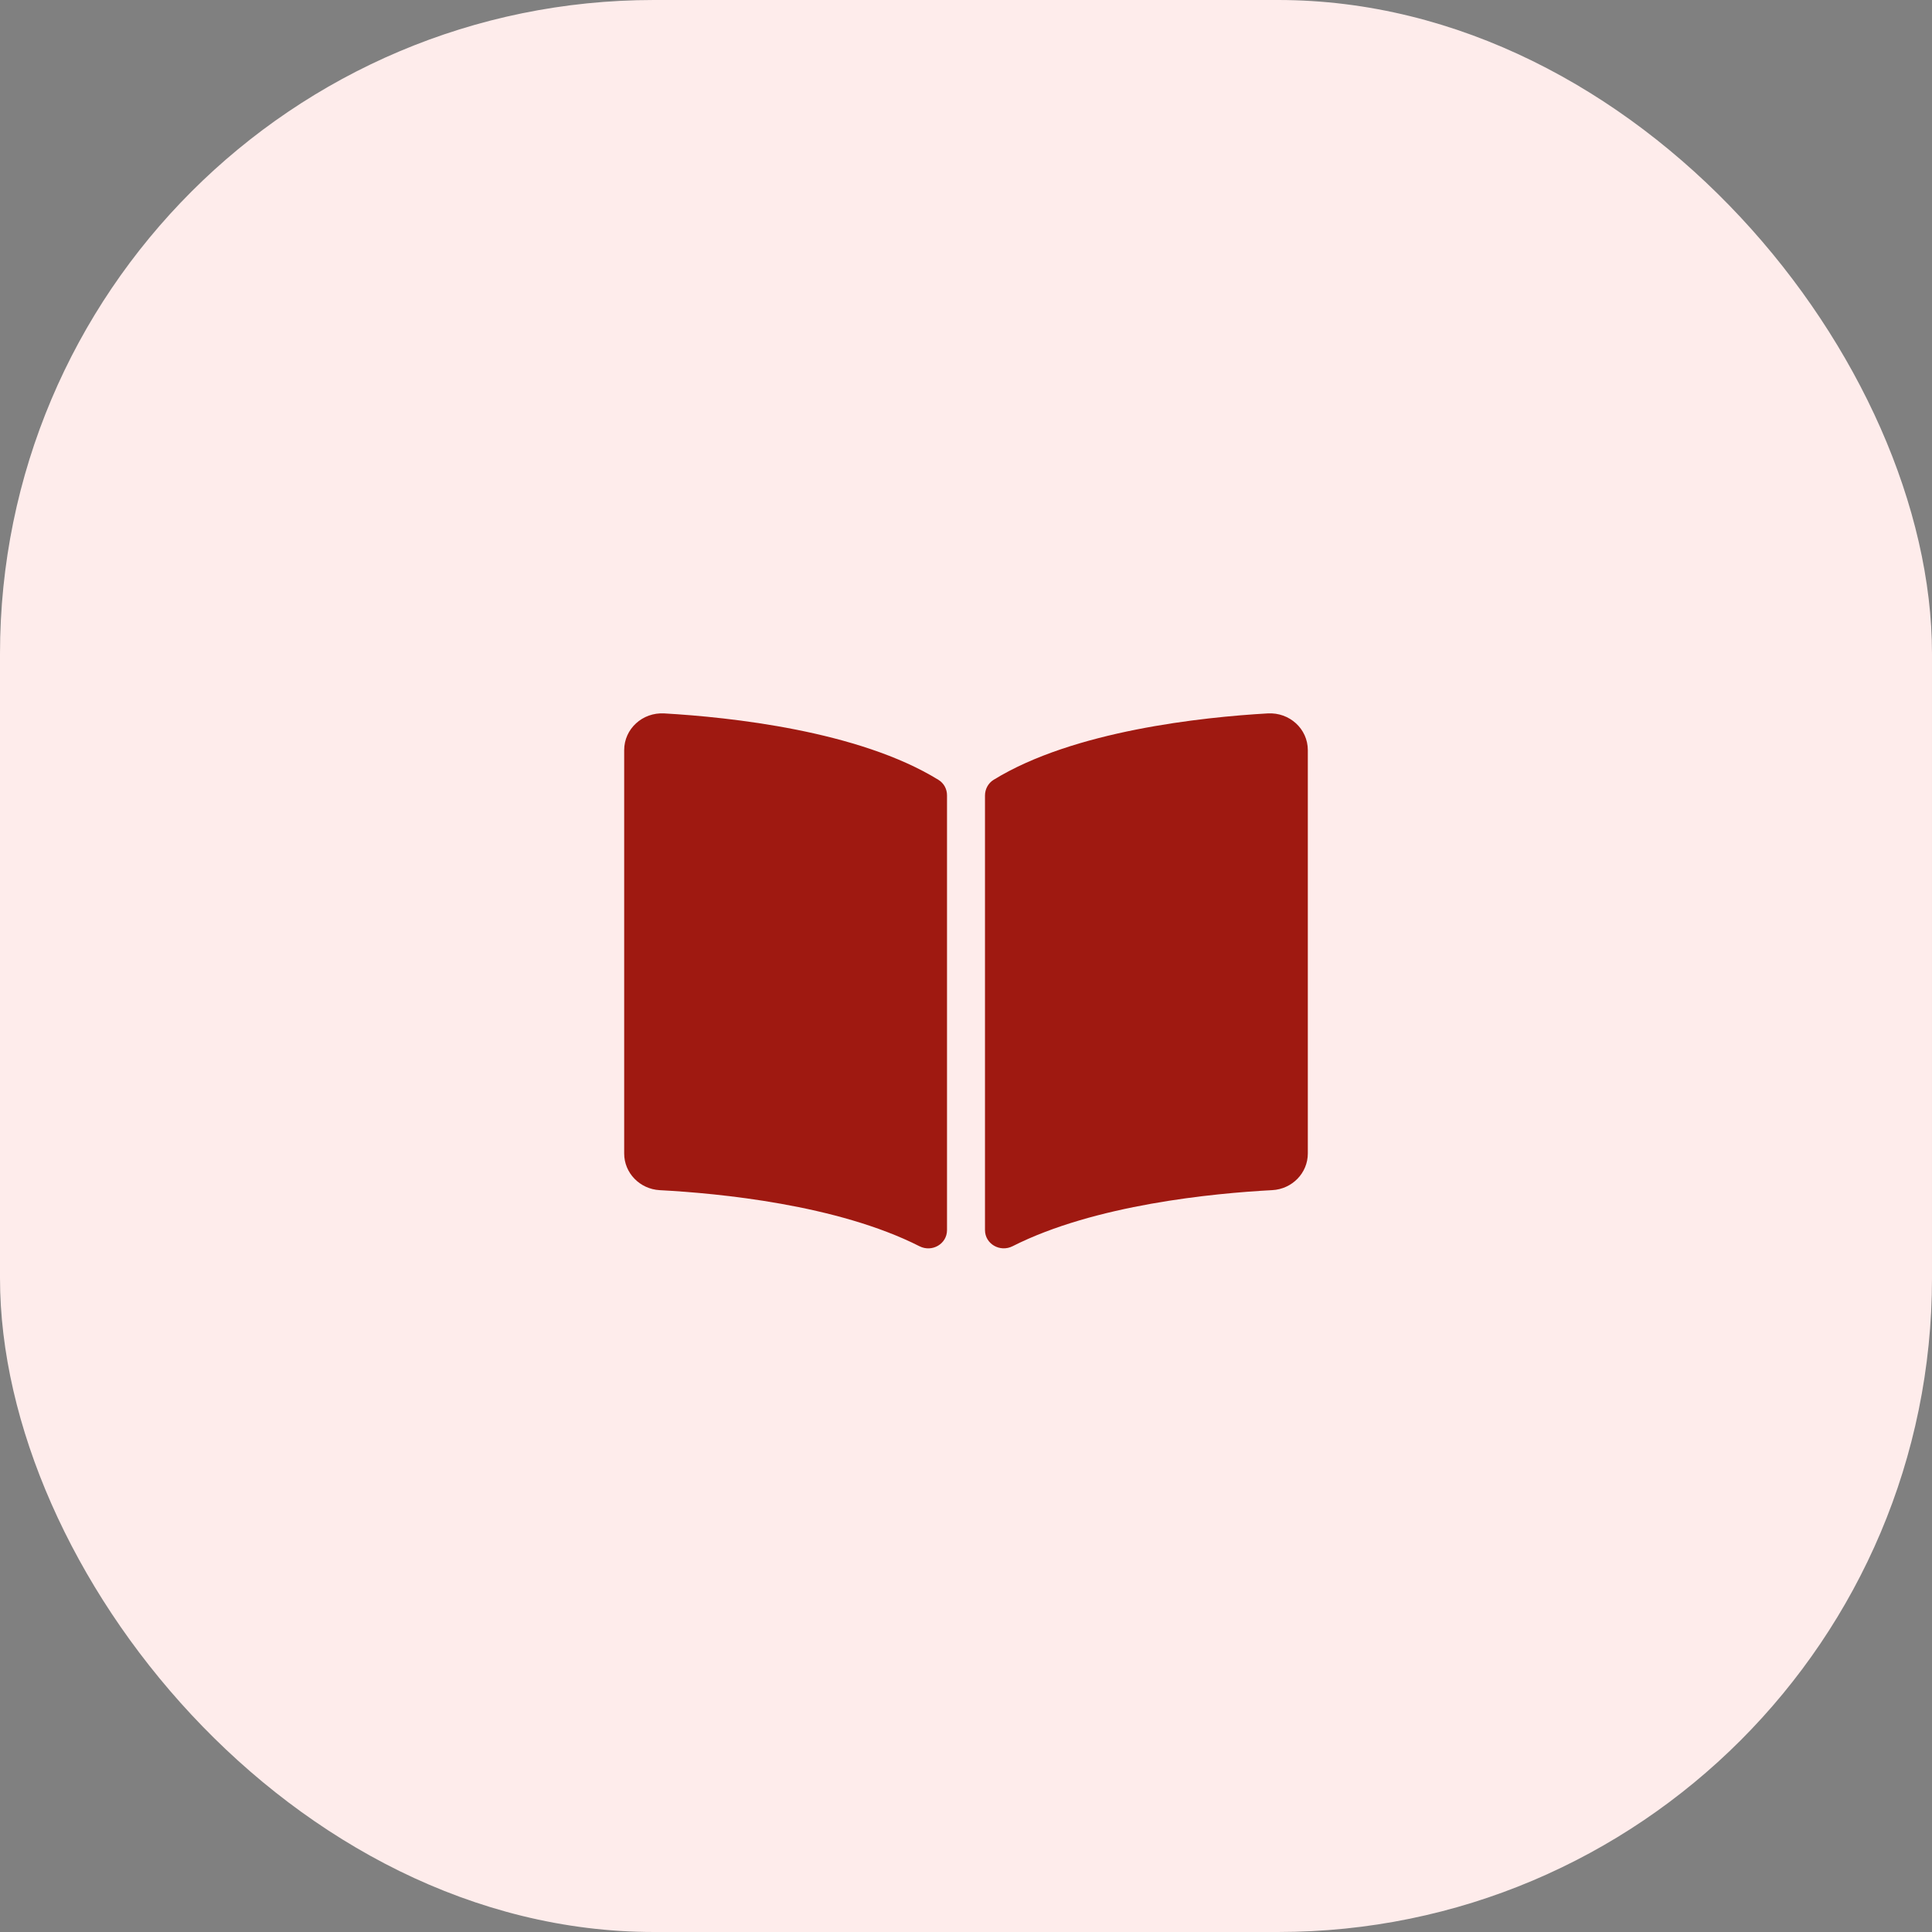
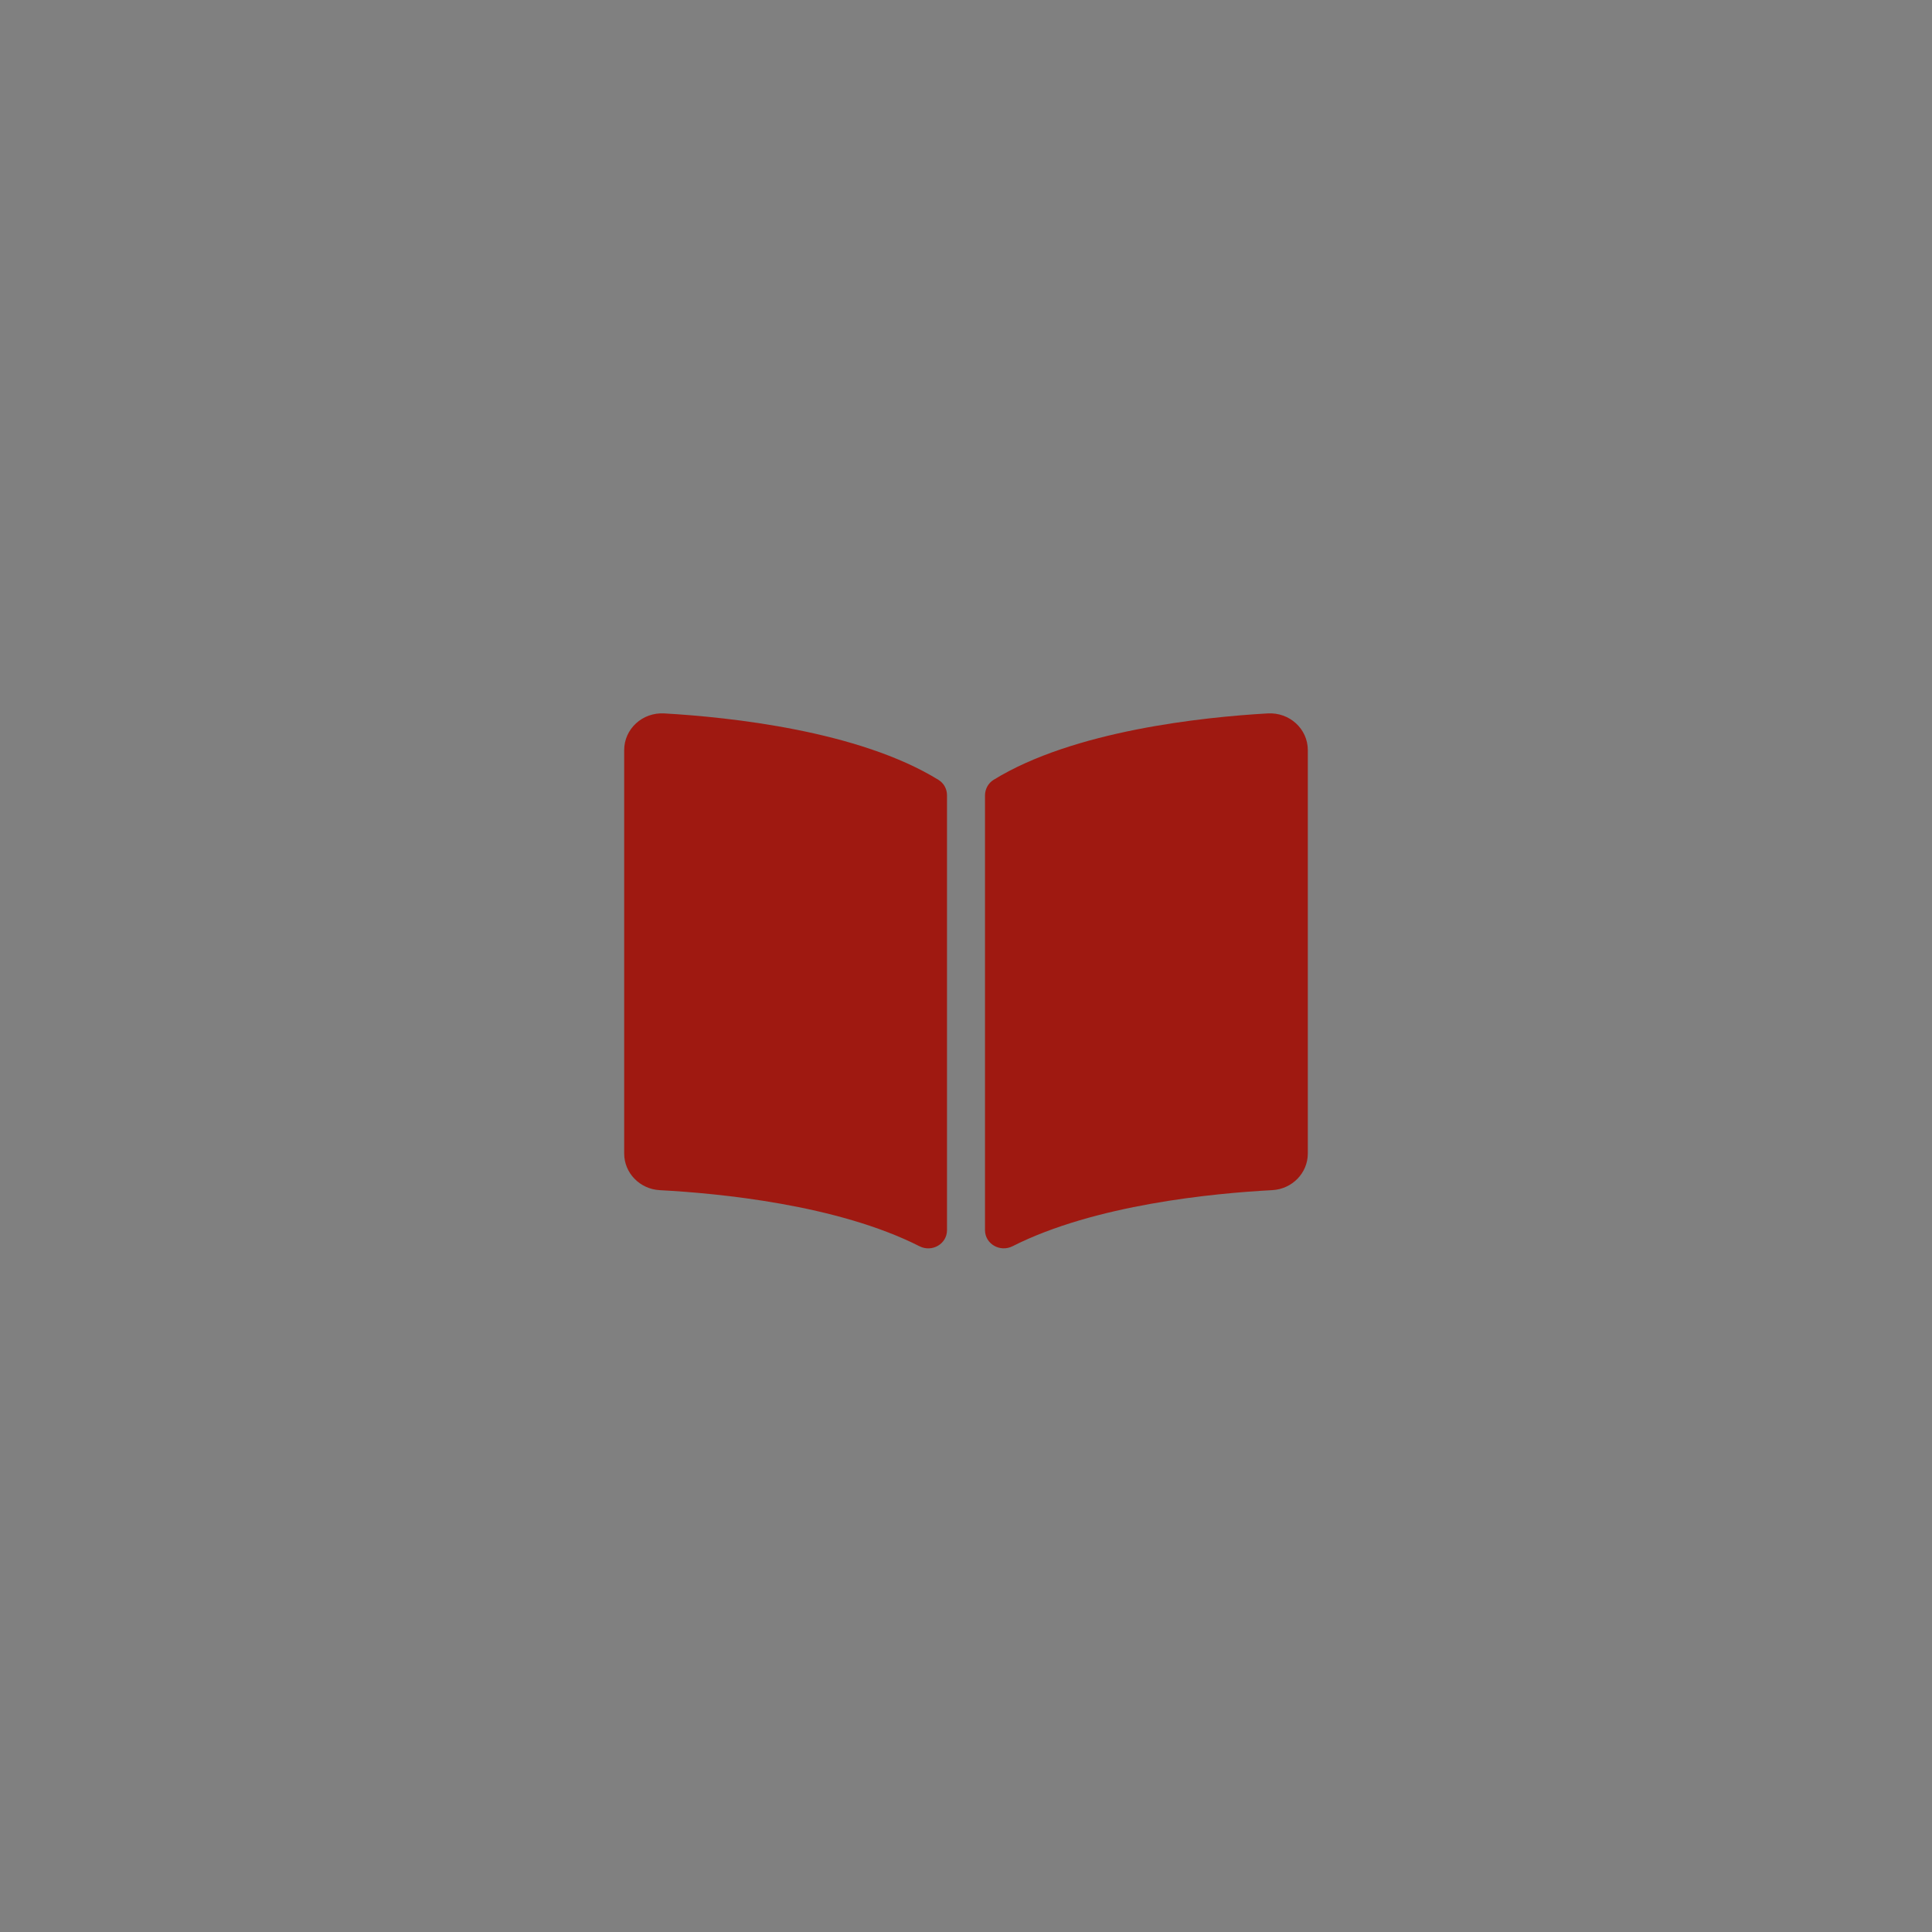
<svg xmlns="http://www.w3.org/2000/svg" width="65" height="65" viewBox="0 0 65 65" fill="none">
  <rect x="0" y="0" width="65" height="65" fill="#808080" stroke="none" />
-   <rect width="65" height="65" rx="22" fill="#FEECEB" />
  <path d="M42.651 24.002C40.463 24.127 36.114 24.582 33.429 26.236C33.244 26.35 33.139 26.553 33.139 26.765V41.385C33.139 41.849 33.643 42.142 34.068 41.927C36.831 40.528 40.826 40.146 42.801 40.041C43.476 40.006 44 39.462 44 38.809V25.236C44 24.524 43.387 23.96 42.651 24.002ZM31.571 26.236C28.886 24.582 24.537 24.128 22.349 24.002C21.613 23.96 21 24.524 21 25.236V38.81C21 39.462 21.524 40.006 22.199 40.042C24.175 40.146 28.172 40.528 30.934 41.928C31.359 42.143 31.861 41.85 31.861 41.387V26.758C31.861 26.545 31.757 26.35 31.571 26.236Z" fill="#9F1911" />
</svg>